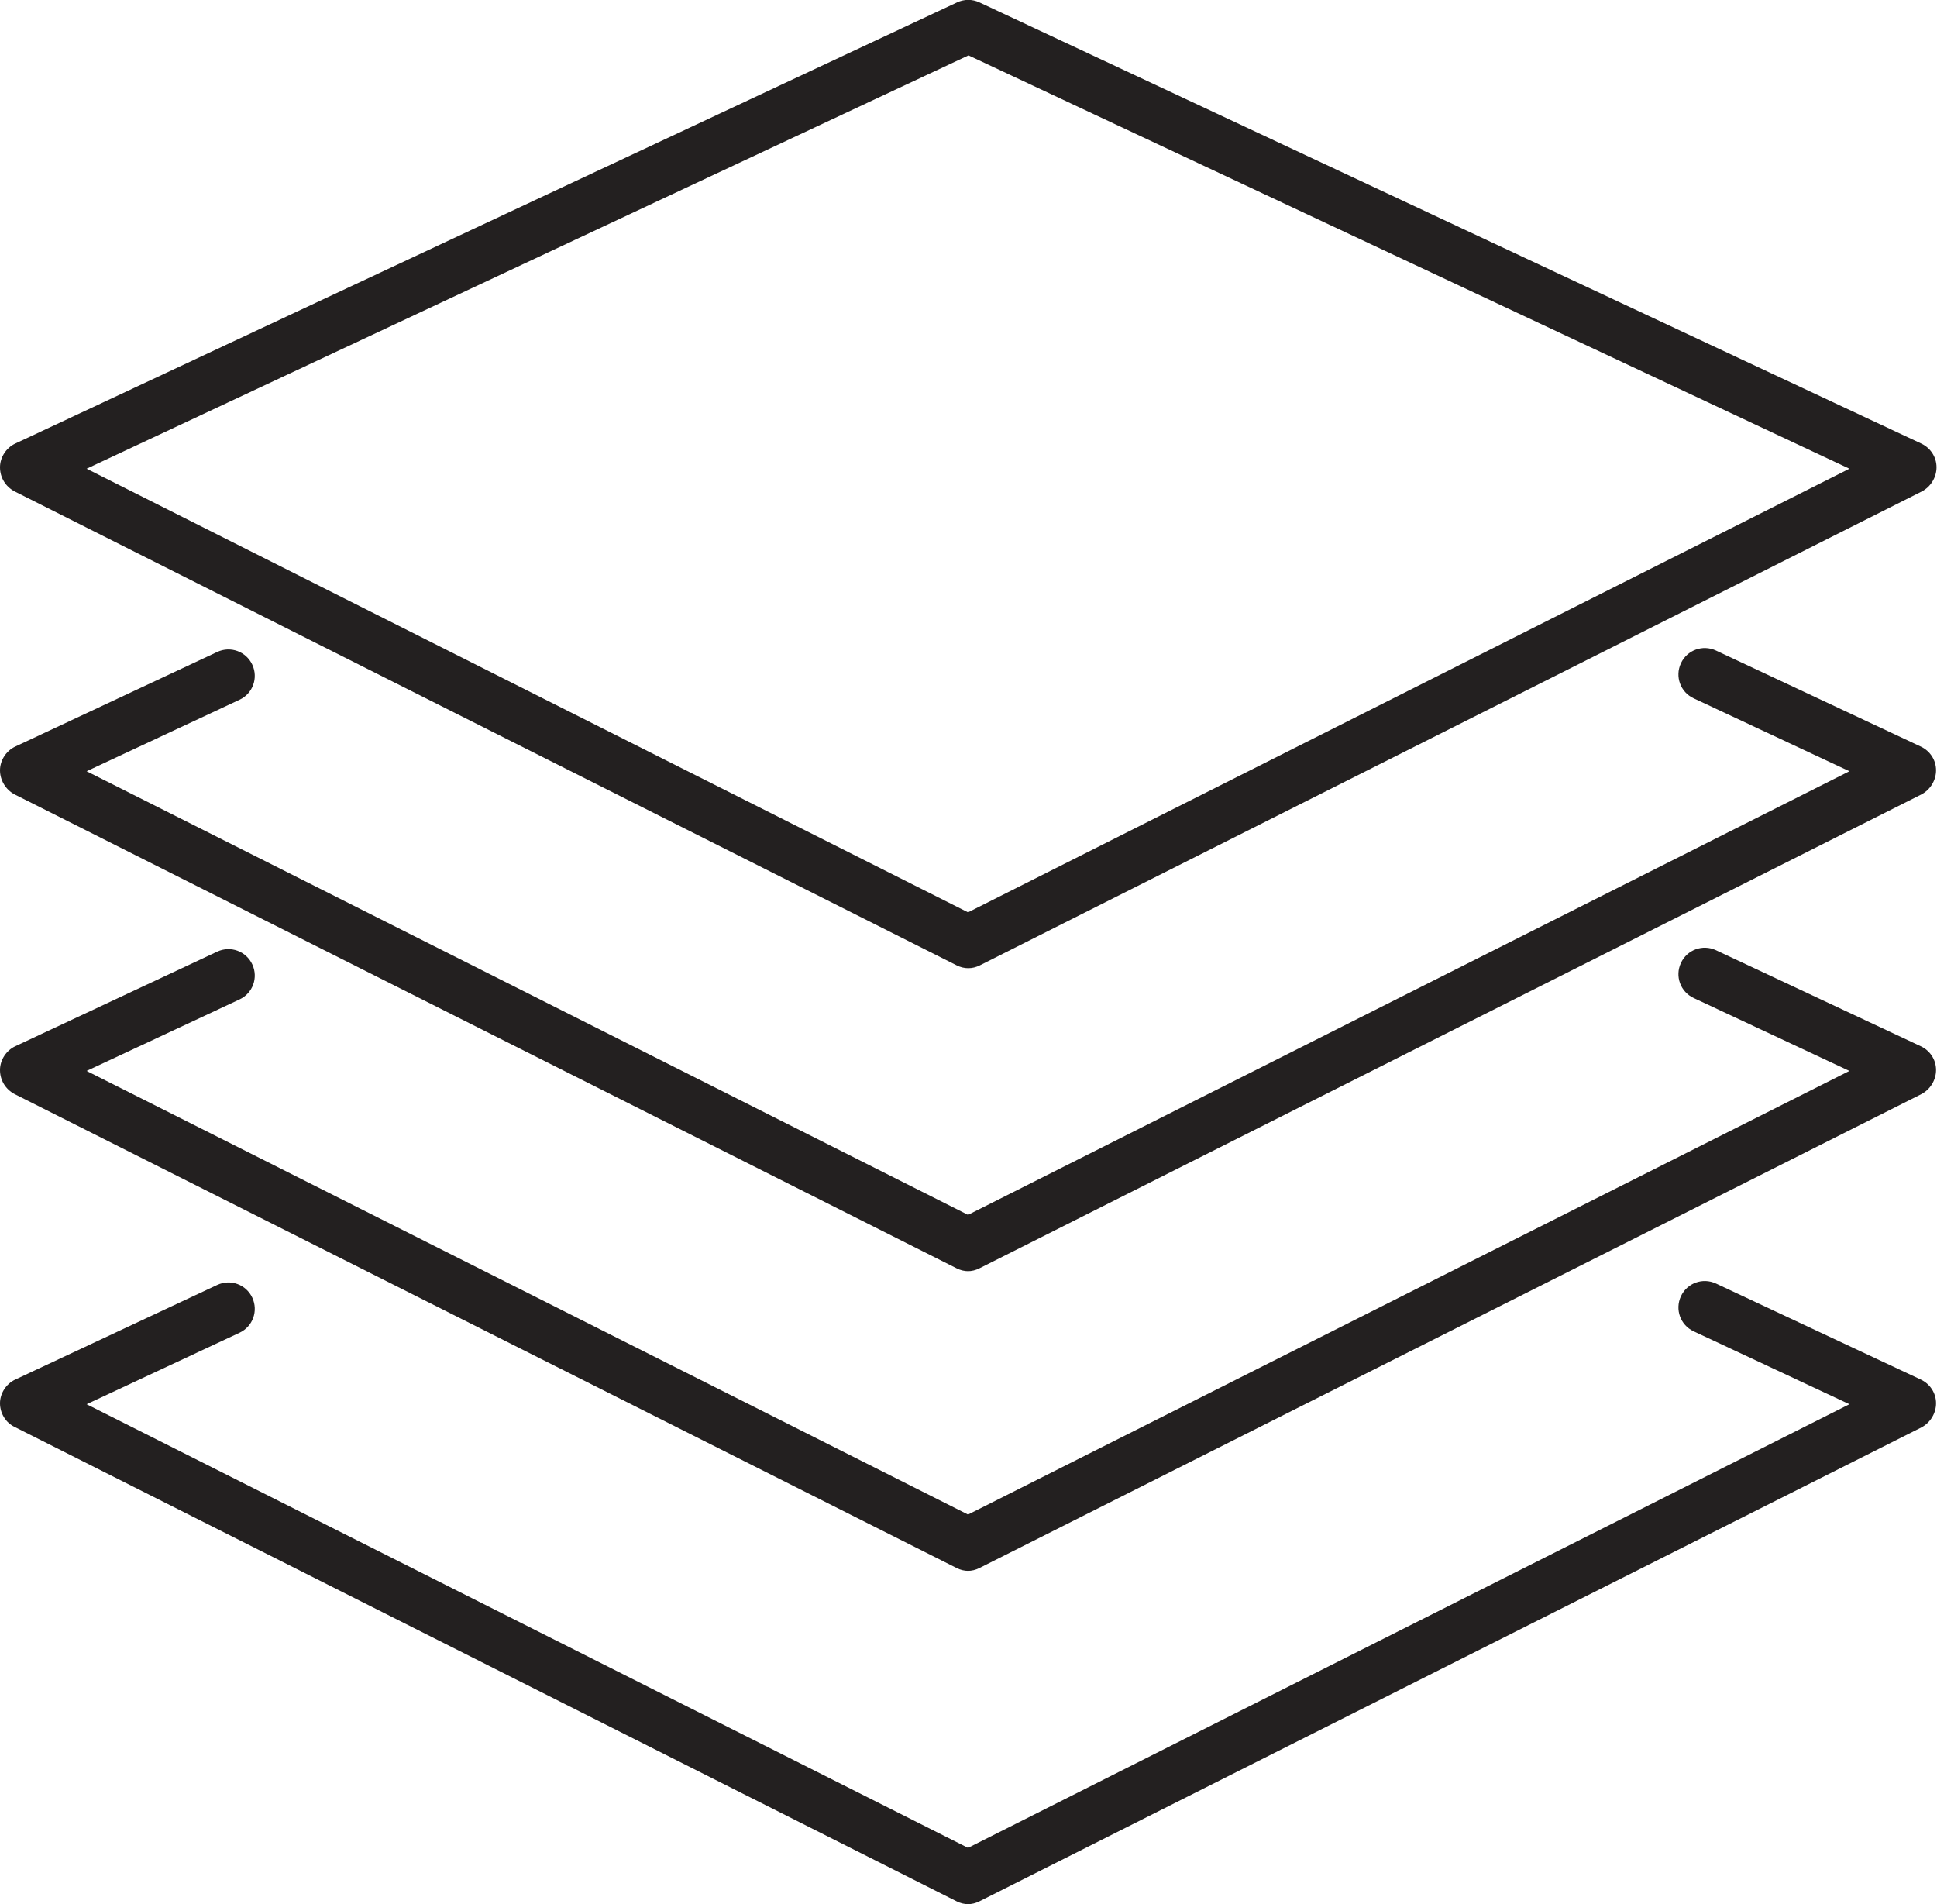
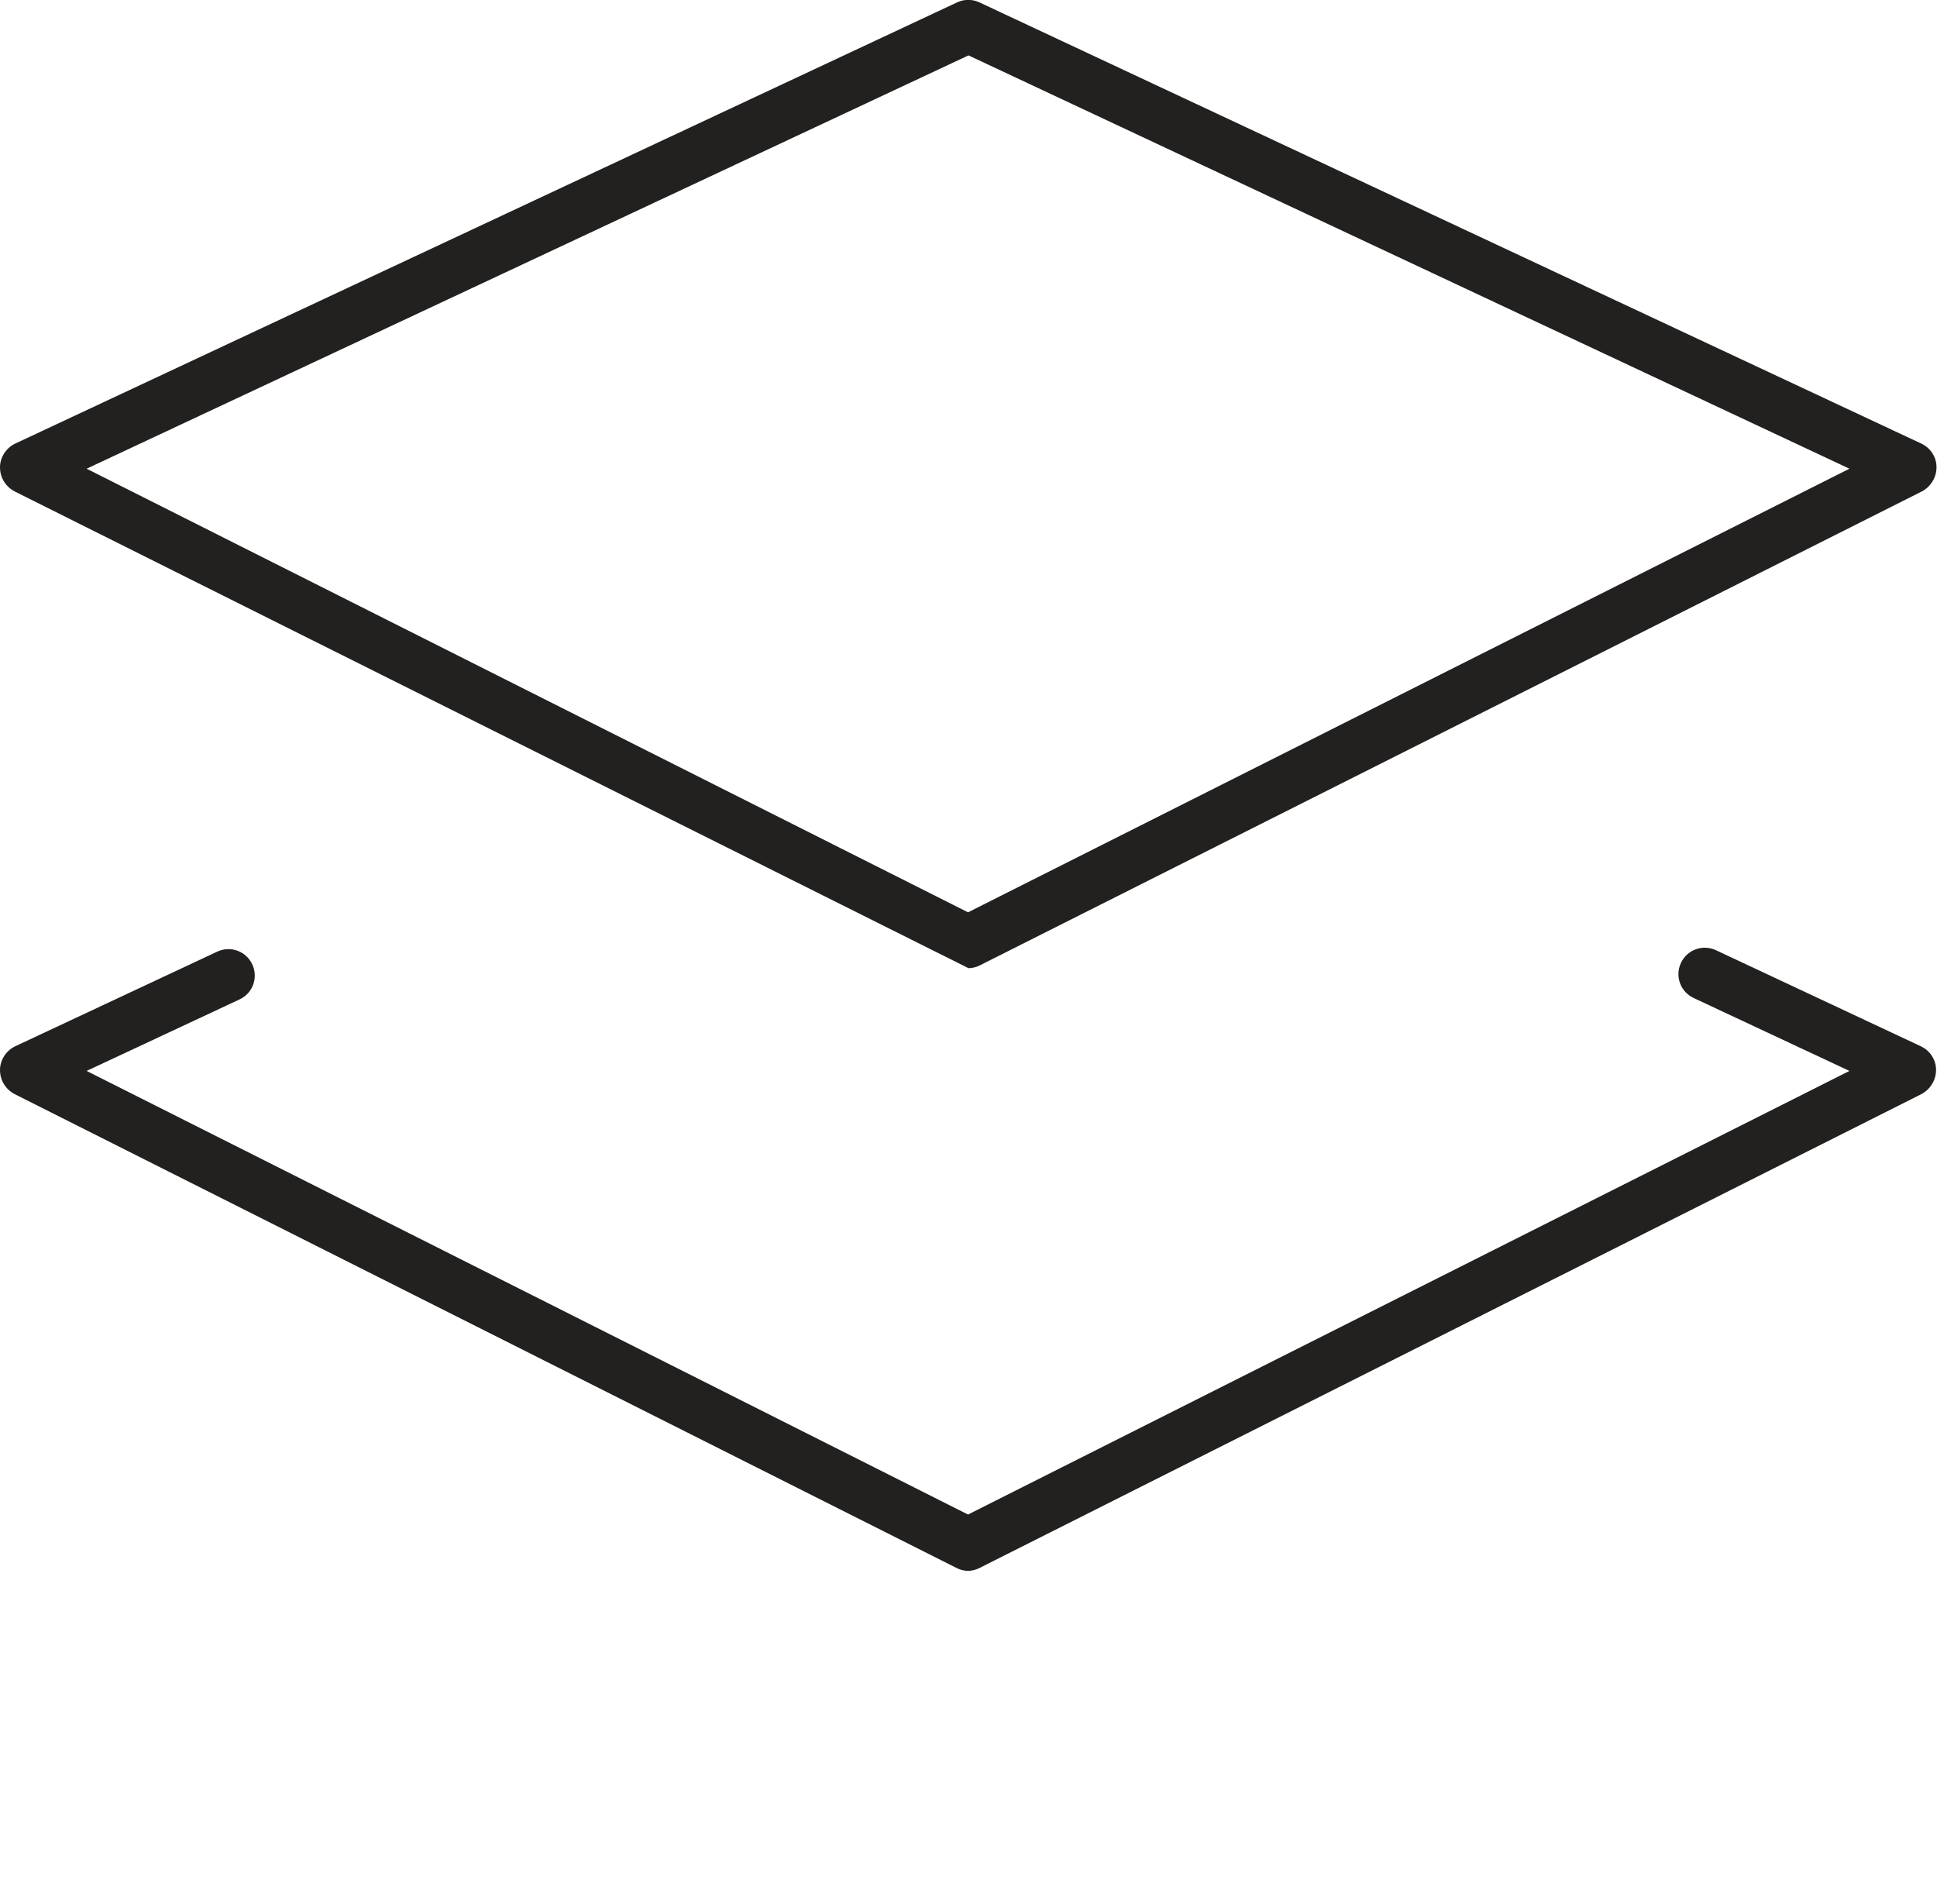
<svg xmlns="http://www.w3.org/2000/svg" id="Layer_1" data-name="Layer 1" viewBox="0 0 40.92 40.22">
  <defs>
    <style>
      .cls-1 {
        fill: #232020;
      }
    </style>
  </defs>
-   <path class="cls-1" d="M20.46,20.45c-.09,0-.17-.02-.25-.06L.31,10.38C.12,10.28,0,10.09,0,9.87c0-.21.13-.41.32-.5L20.22.05c.15-.07.32-.07.47,0l19.9,9.32c.19.09.32.28.32.5,0,.21-.12.41-.31.51l-19.9,10.01c-.08.04-.16.06-.25.06ZM1.83,9.9l18.62,9.37,18.62-9.37L20.46,1.17,1.83,9.9Z" />
-   <path class="cls-1" d="M20.46,26.85c-.09,0-.17-.02-.25-.06L.31,16.78C.12,16.68,0,16.48,0,16.27c0-.21.13-.41.32-.5l4.27-2c.28-.13.61-.01.74.27.13.28.01.61-.27.74l-3.23,1.51,18.62,9.37,18.62-9.37-3.29-1.54c-.28-.13-.4-.46-.27-.74.13-.28.46-.4.74-.27l4.33,2.03c.19.09.32.28.32.5,0,.21-.12.41-.31.51l-19.9,10.01c-.08.04-.16.06-.25.06Z" />
+   <path class="cls-1" d="M20.46,20.45L.31,10.38C.12,10.28,0,10.09,0,9.87c0-.21.13-.41.32-.5L20.22.05c.15-.07.32-.07.47,0l19.9,9.32c.19.09.32.28.32.5,0,.21-.12.41-.31.51l-19.9,10.01c-.08.04-.16.06-.25.06ZM1.83,9.9l18.62,9.37,18.62-9.37L20.46,1.17,1.83,9.9Z" />
  <path class="cls-1" d="M20.46,33.18c-.09,0-.17-.02-.25-.06L.31,23.11C.12,23.01,0,22.82,0,22.6c0-.21.13-.41.32-.5l4.27-2c.28-.13.61-.01.74.27s.01.61-.27.74l-3.23,1.51,18.62,9.37,18.62-9.37-3.29-1.54c-.28-.13-.4-.46-.27-.74.13-.28.46-.4.74-.27l4.33,2.03c.19.09.32.28.32.5,0,.21-.12.41-.31.51l-19.9,10.01c-.08.04-.16.06-.25.06Z" />
-   <path class="cls-1" d="M20.46,40.22c-.09,0-.17-.02-.25-.06L.31,30.14C.12,30.05,0,29.85,0,29.64c0-.21.13-.41.32-.5l4.27-2c.28-.13.61-.01.74.27.13.28.01.61-.27.74l-3.23,1.51,18.62,9.37,18.62-9.37-3.29-1.54c-.28-.13-.4-.46-.27-.74.13-.28.46-.4.74-.27l4.33,2.03c.19.09.32.28.32.5,0,.21-.12.41-.31.51l-19.9,10.01c-.08.04-.16.06-.25.06Z" />
</svg>